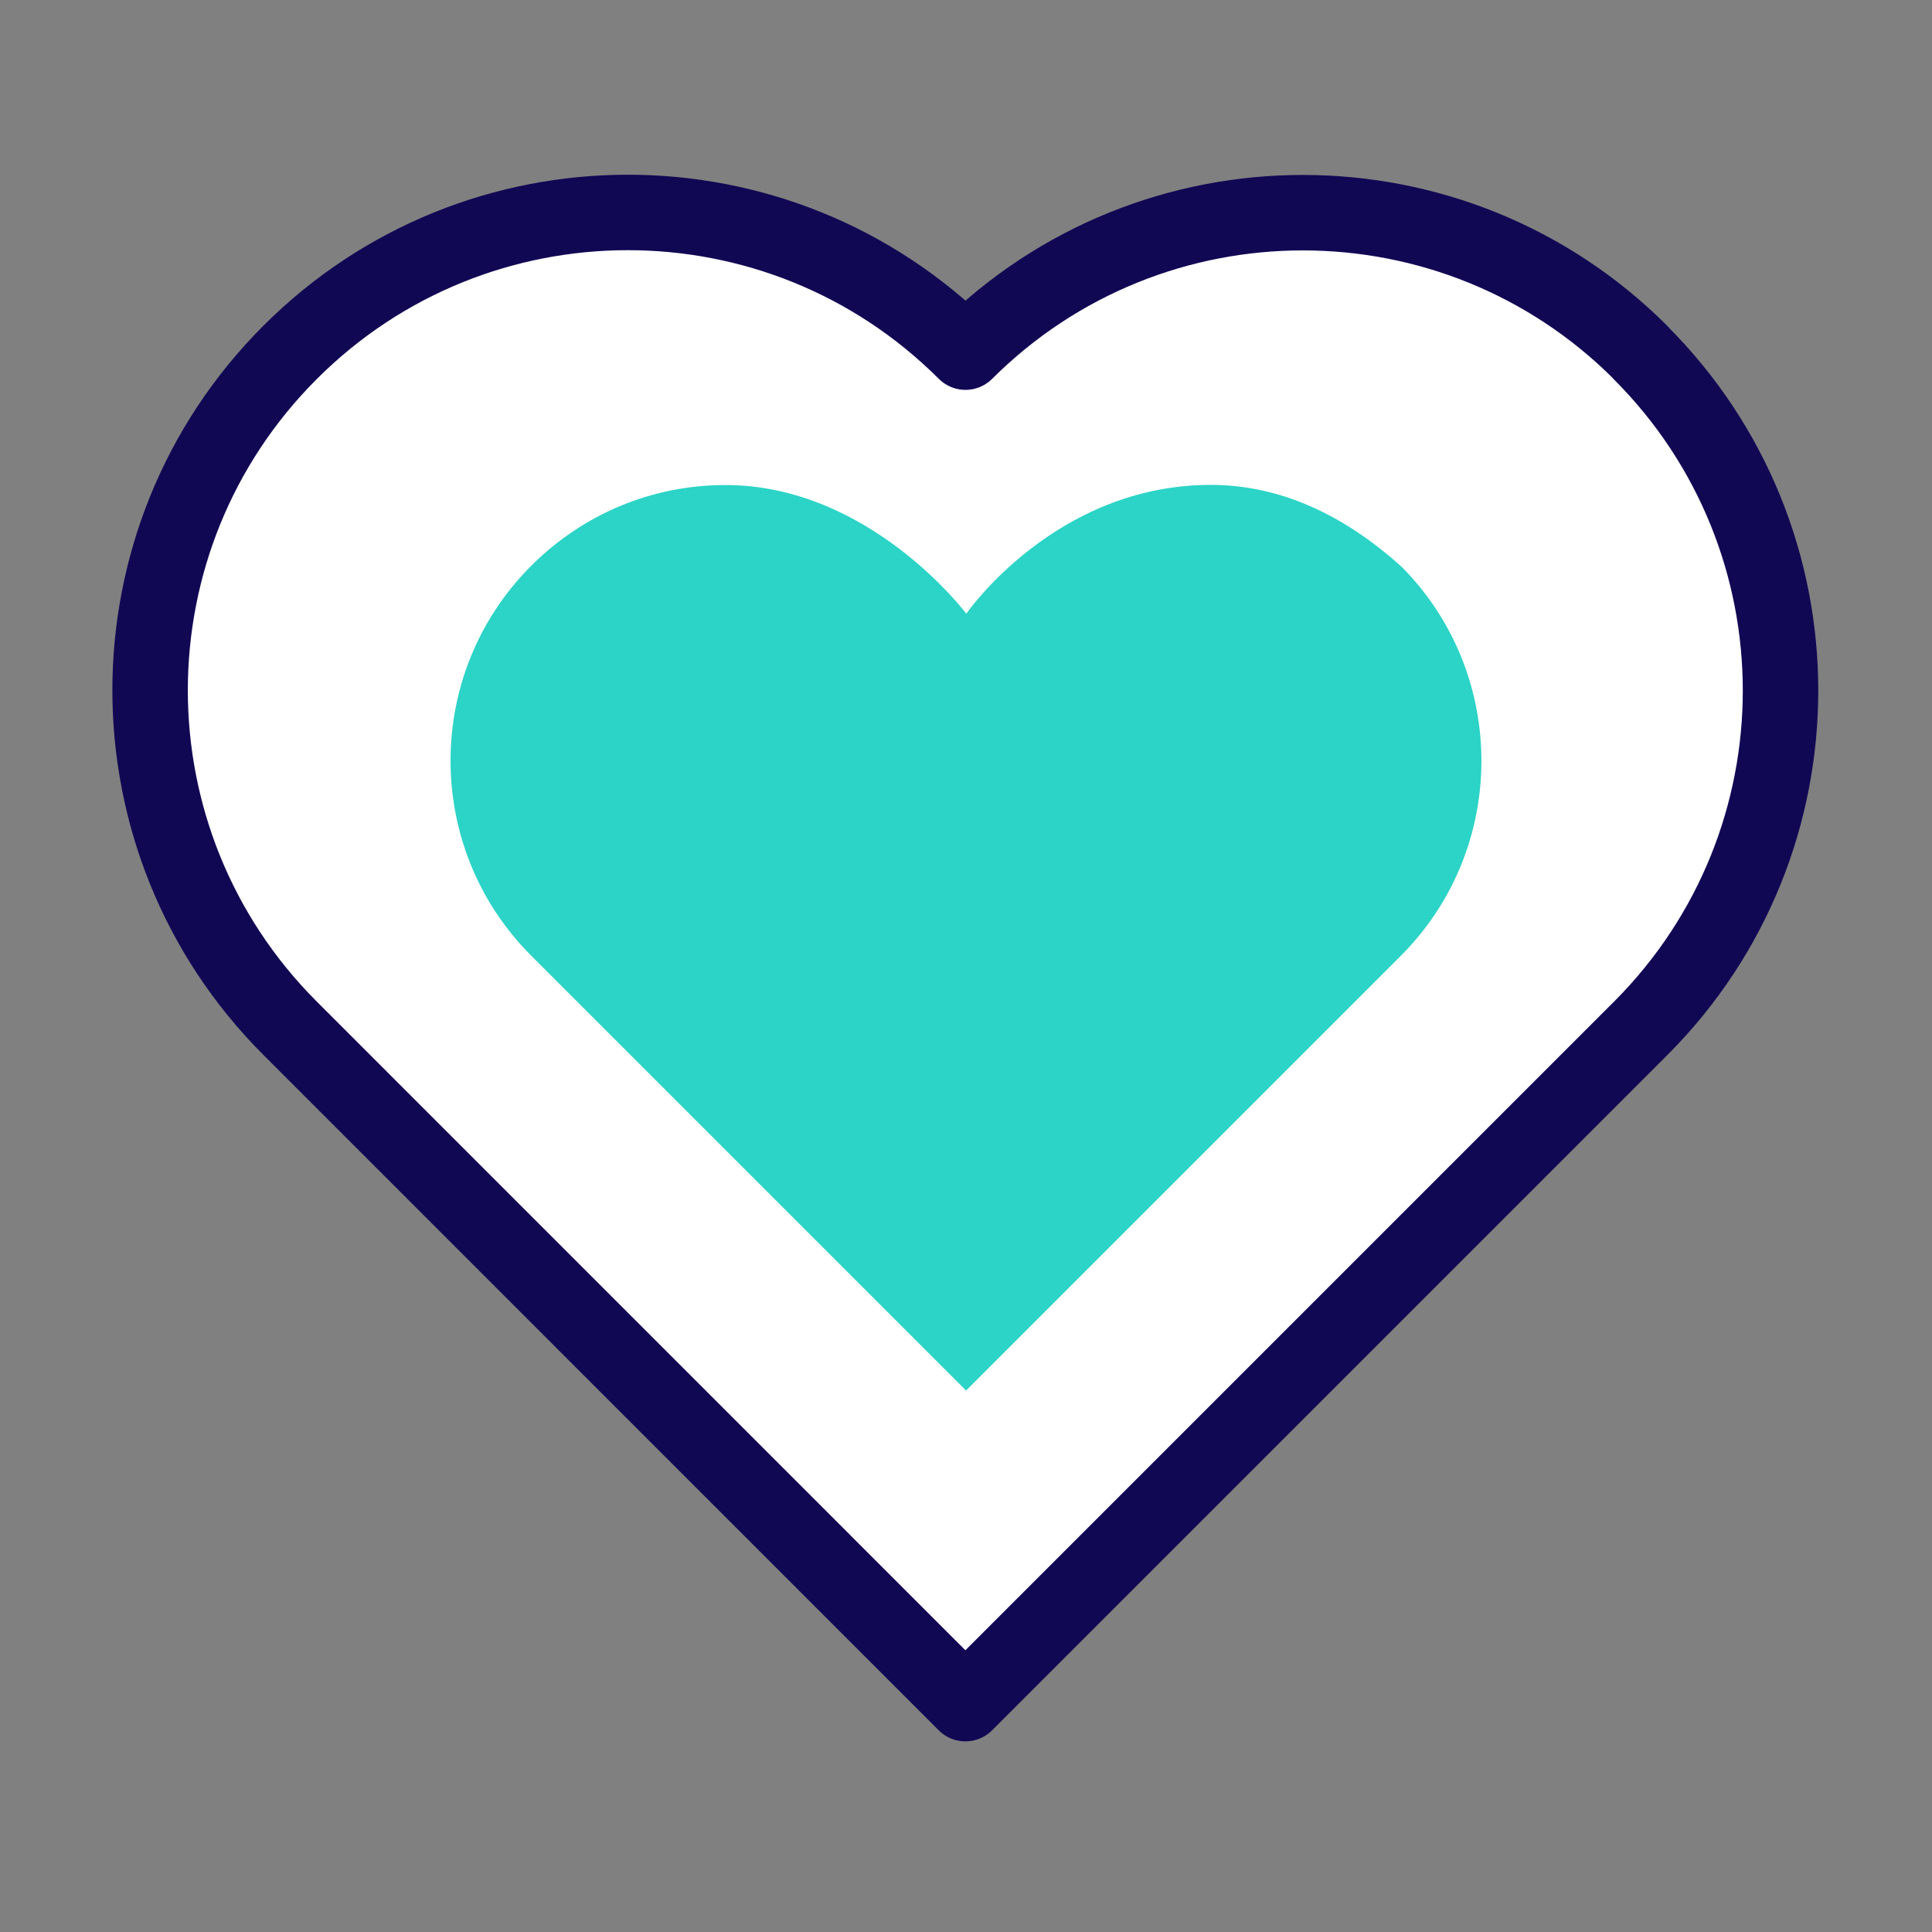
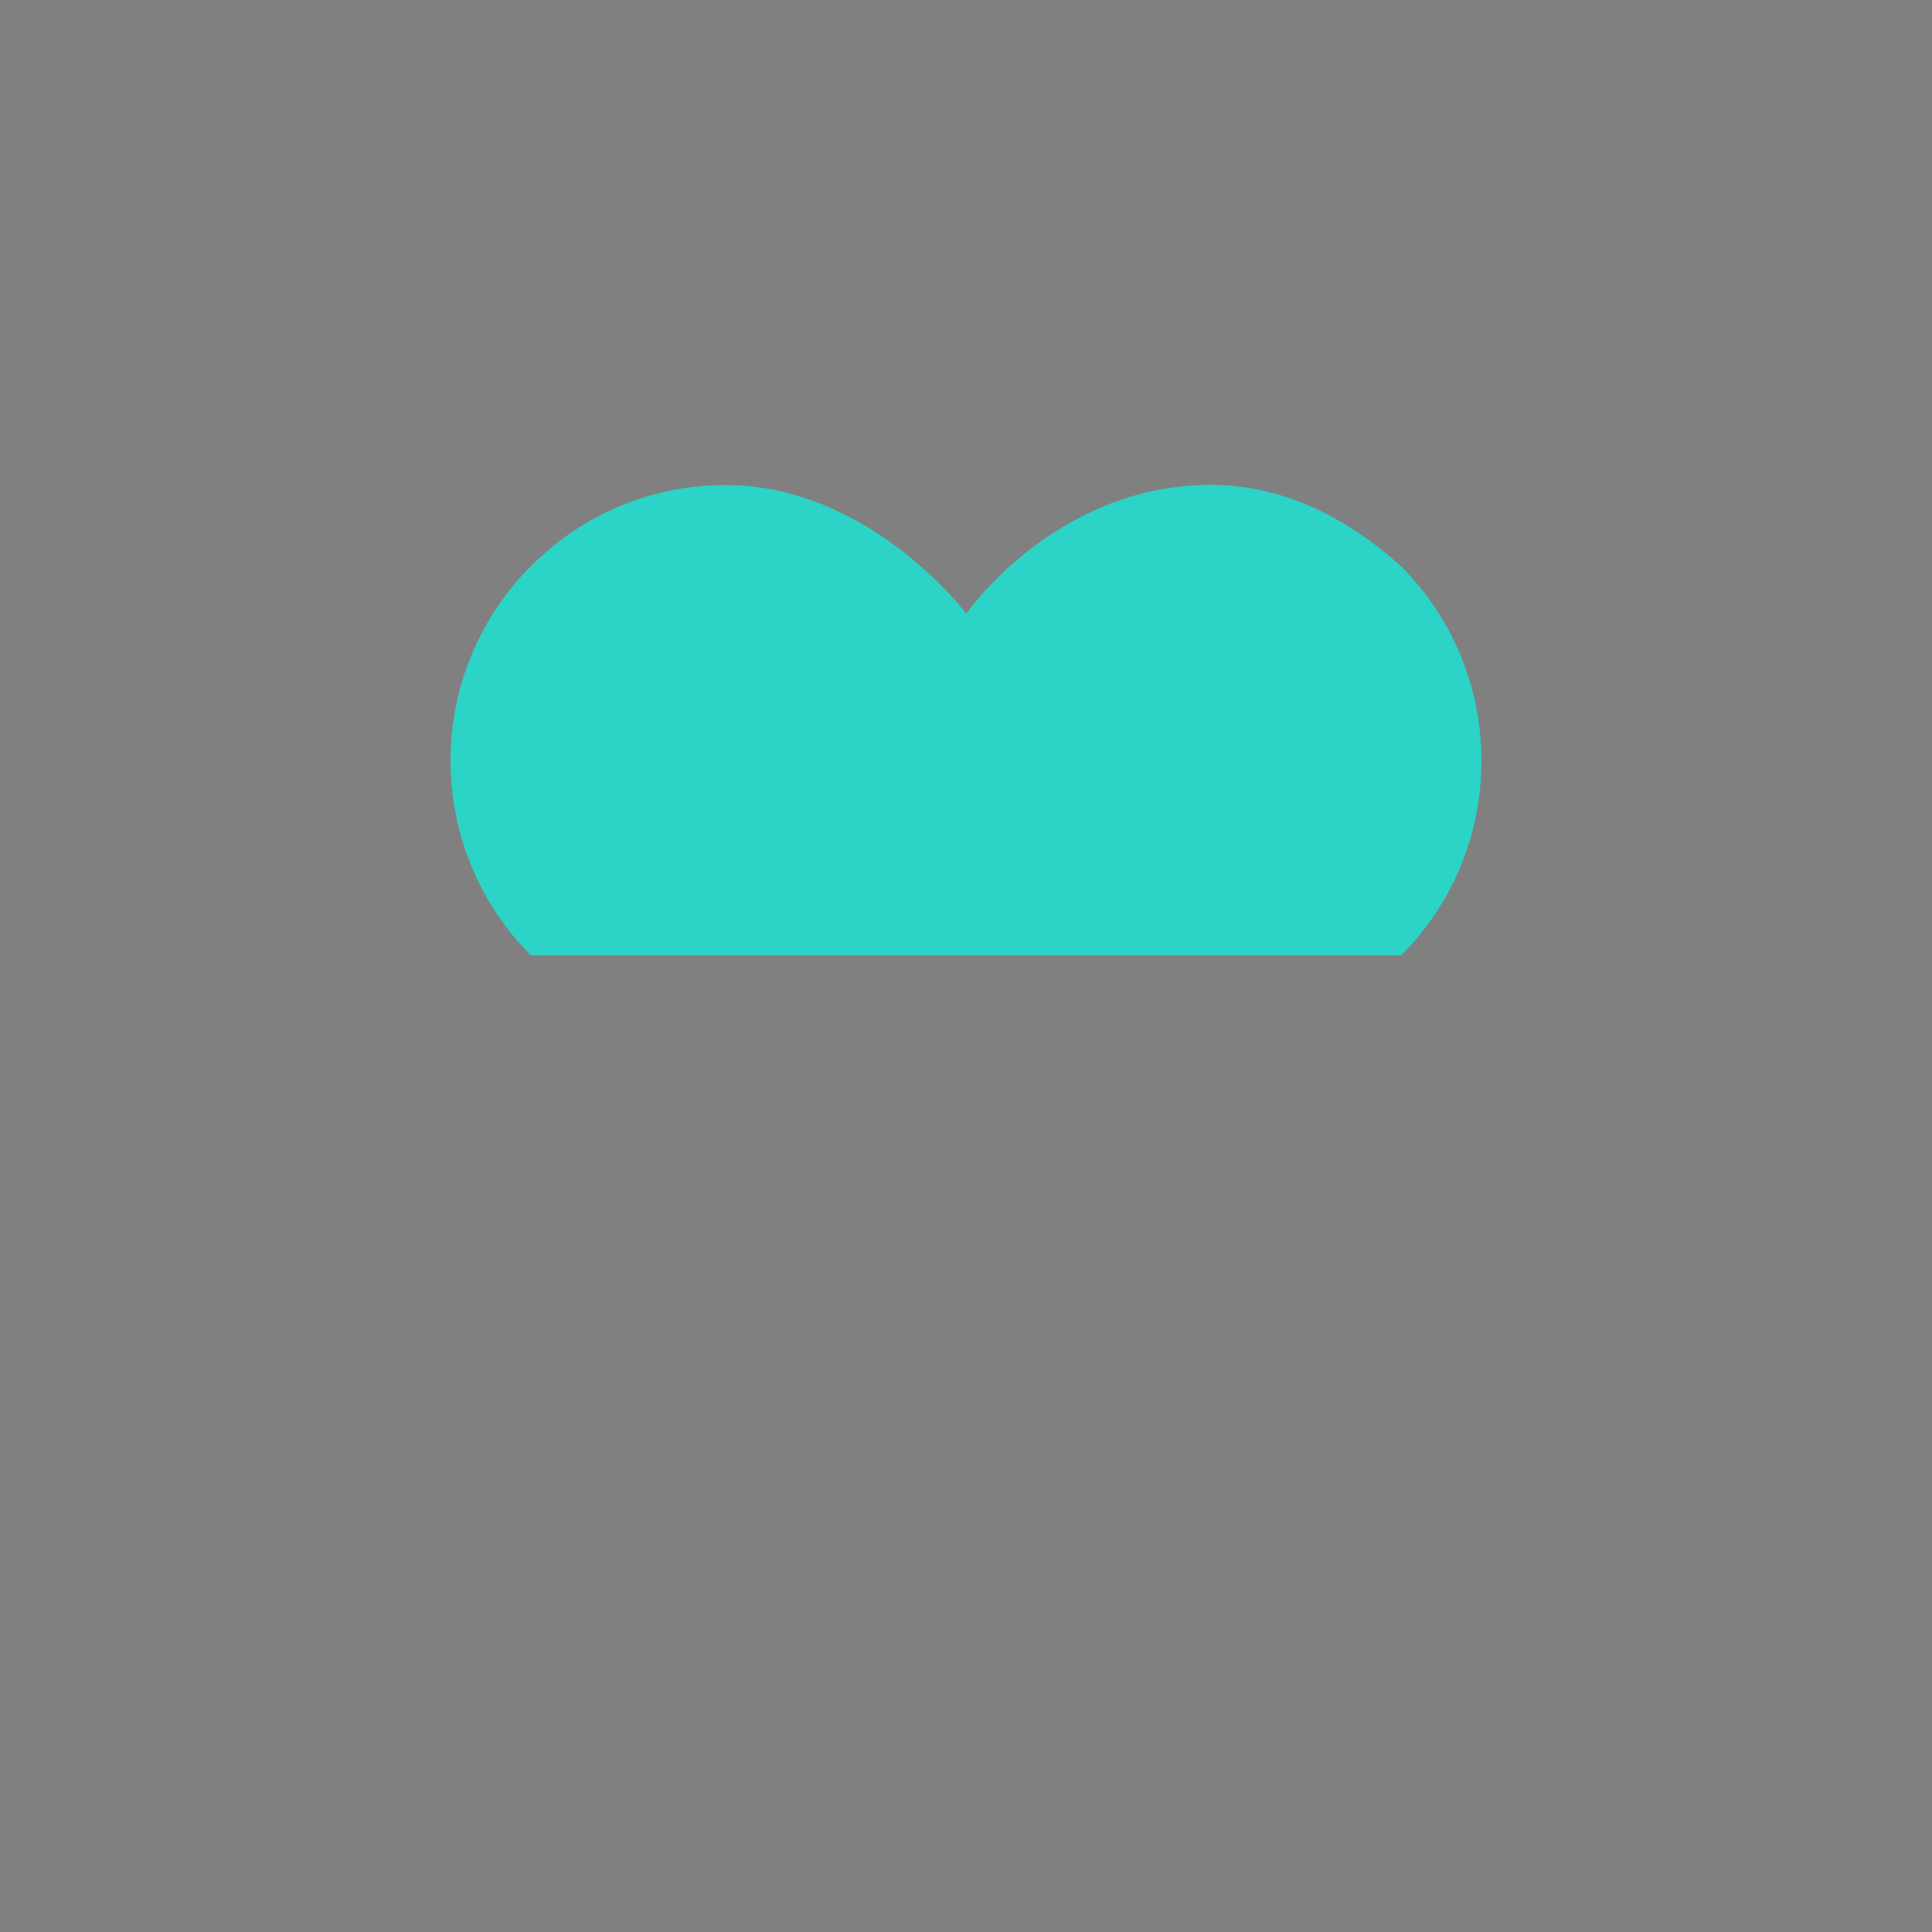
<svg xmlns="http://www.w3.org/2000/svg" fill="none" height="128" viewBox="0 0 128 128" width="128">
  <rect x="0" y="0" width="128" height="128" fill="#808080" stroke="none" />
-   <path d="m108.7 23.36c-12.35-12.35-32.37-12.36-44.735-.03-12.365-12.345-32.395-12.34-44.75.02-12.355 12.355-12.36 32.385-.02 44.75l44.765 44.77 44.765-44.765c12.33-12.365 12.32-32.385-.03-44.735z" fill="#fff" />
-   <path d="m35.175 63.295c-7.105-7.115-7.1-18.695.015-25.805 3.455-3.455 8.03-5.355 12.875-5.355 9.57 0 15.955 8.525 15.955 8.525s5.87-8.535 16.2-8.535c4.405 0 8.665 1.83 12.66 5.445 7.04 7.115 7.025 18.635-.05 25.73l-28.825 28.825z" fill="#2bd4c6" />
-   <path d="m108.7 23.36c-12.35-12.35-32.37-12.36-44.735-.03-12.365-12.345-32.395-12.34-44.75.02-12.355 12.355-12.36 32.385-.02 44.75l44.765 44.77 44.765-44.765c12.33-12.365 12.32-32.385-.03-44.735z" stroke="#110854" stroke-linejoin="round" stroke-width="5" />
+   <path d="m35.175 63.295c-7.105-7.115-7.1-18.695.015-25.805 3.455-3.455 8.03-5.355 12.875-5.355 9.57 0 15.955 8.525 15.955 8.525s5.87-8.535 16.2-8.535c4.405 0 8.665 1.83 12.66 5.445 7.04 7.115 7.025 18.635-.05 25.73z" fill="#2bd4c6" />
</svg>